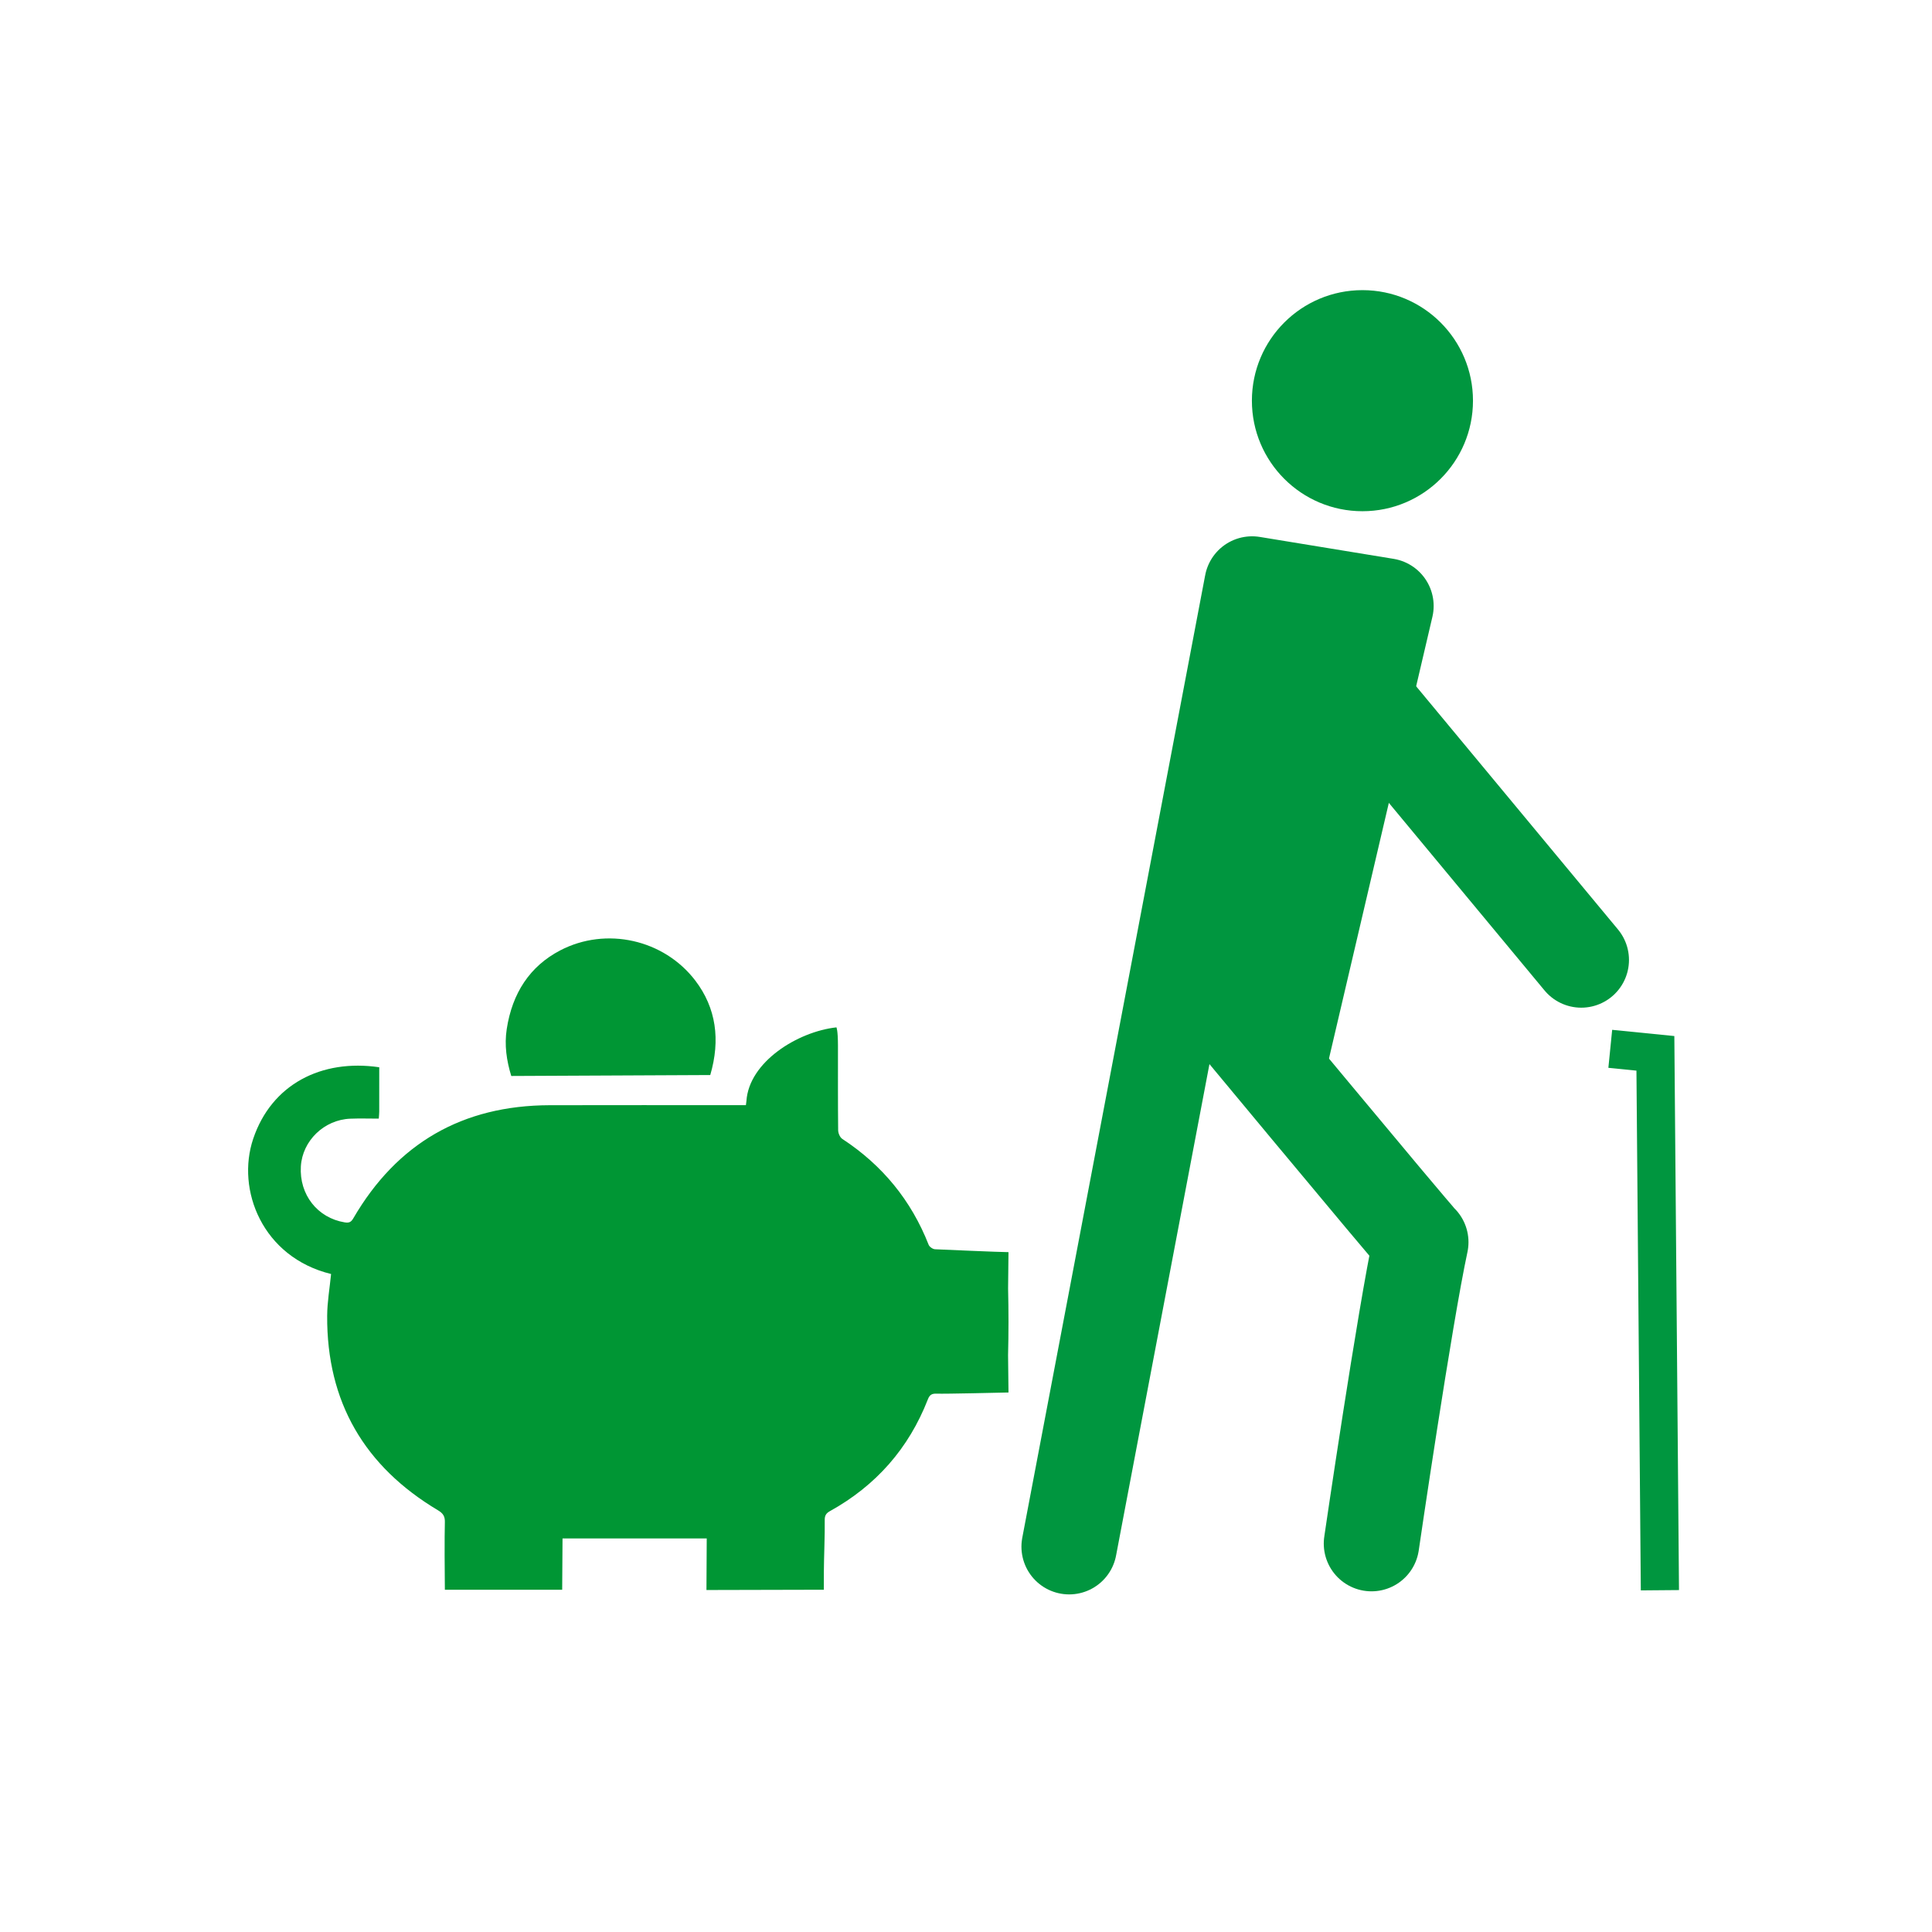
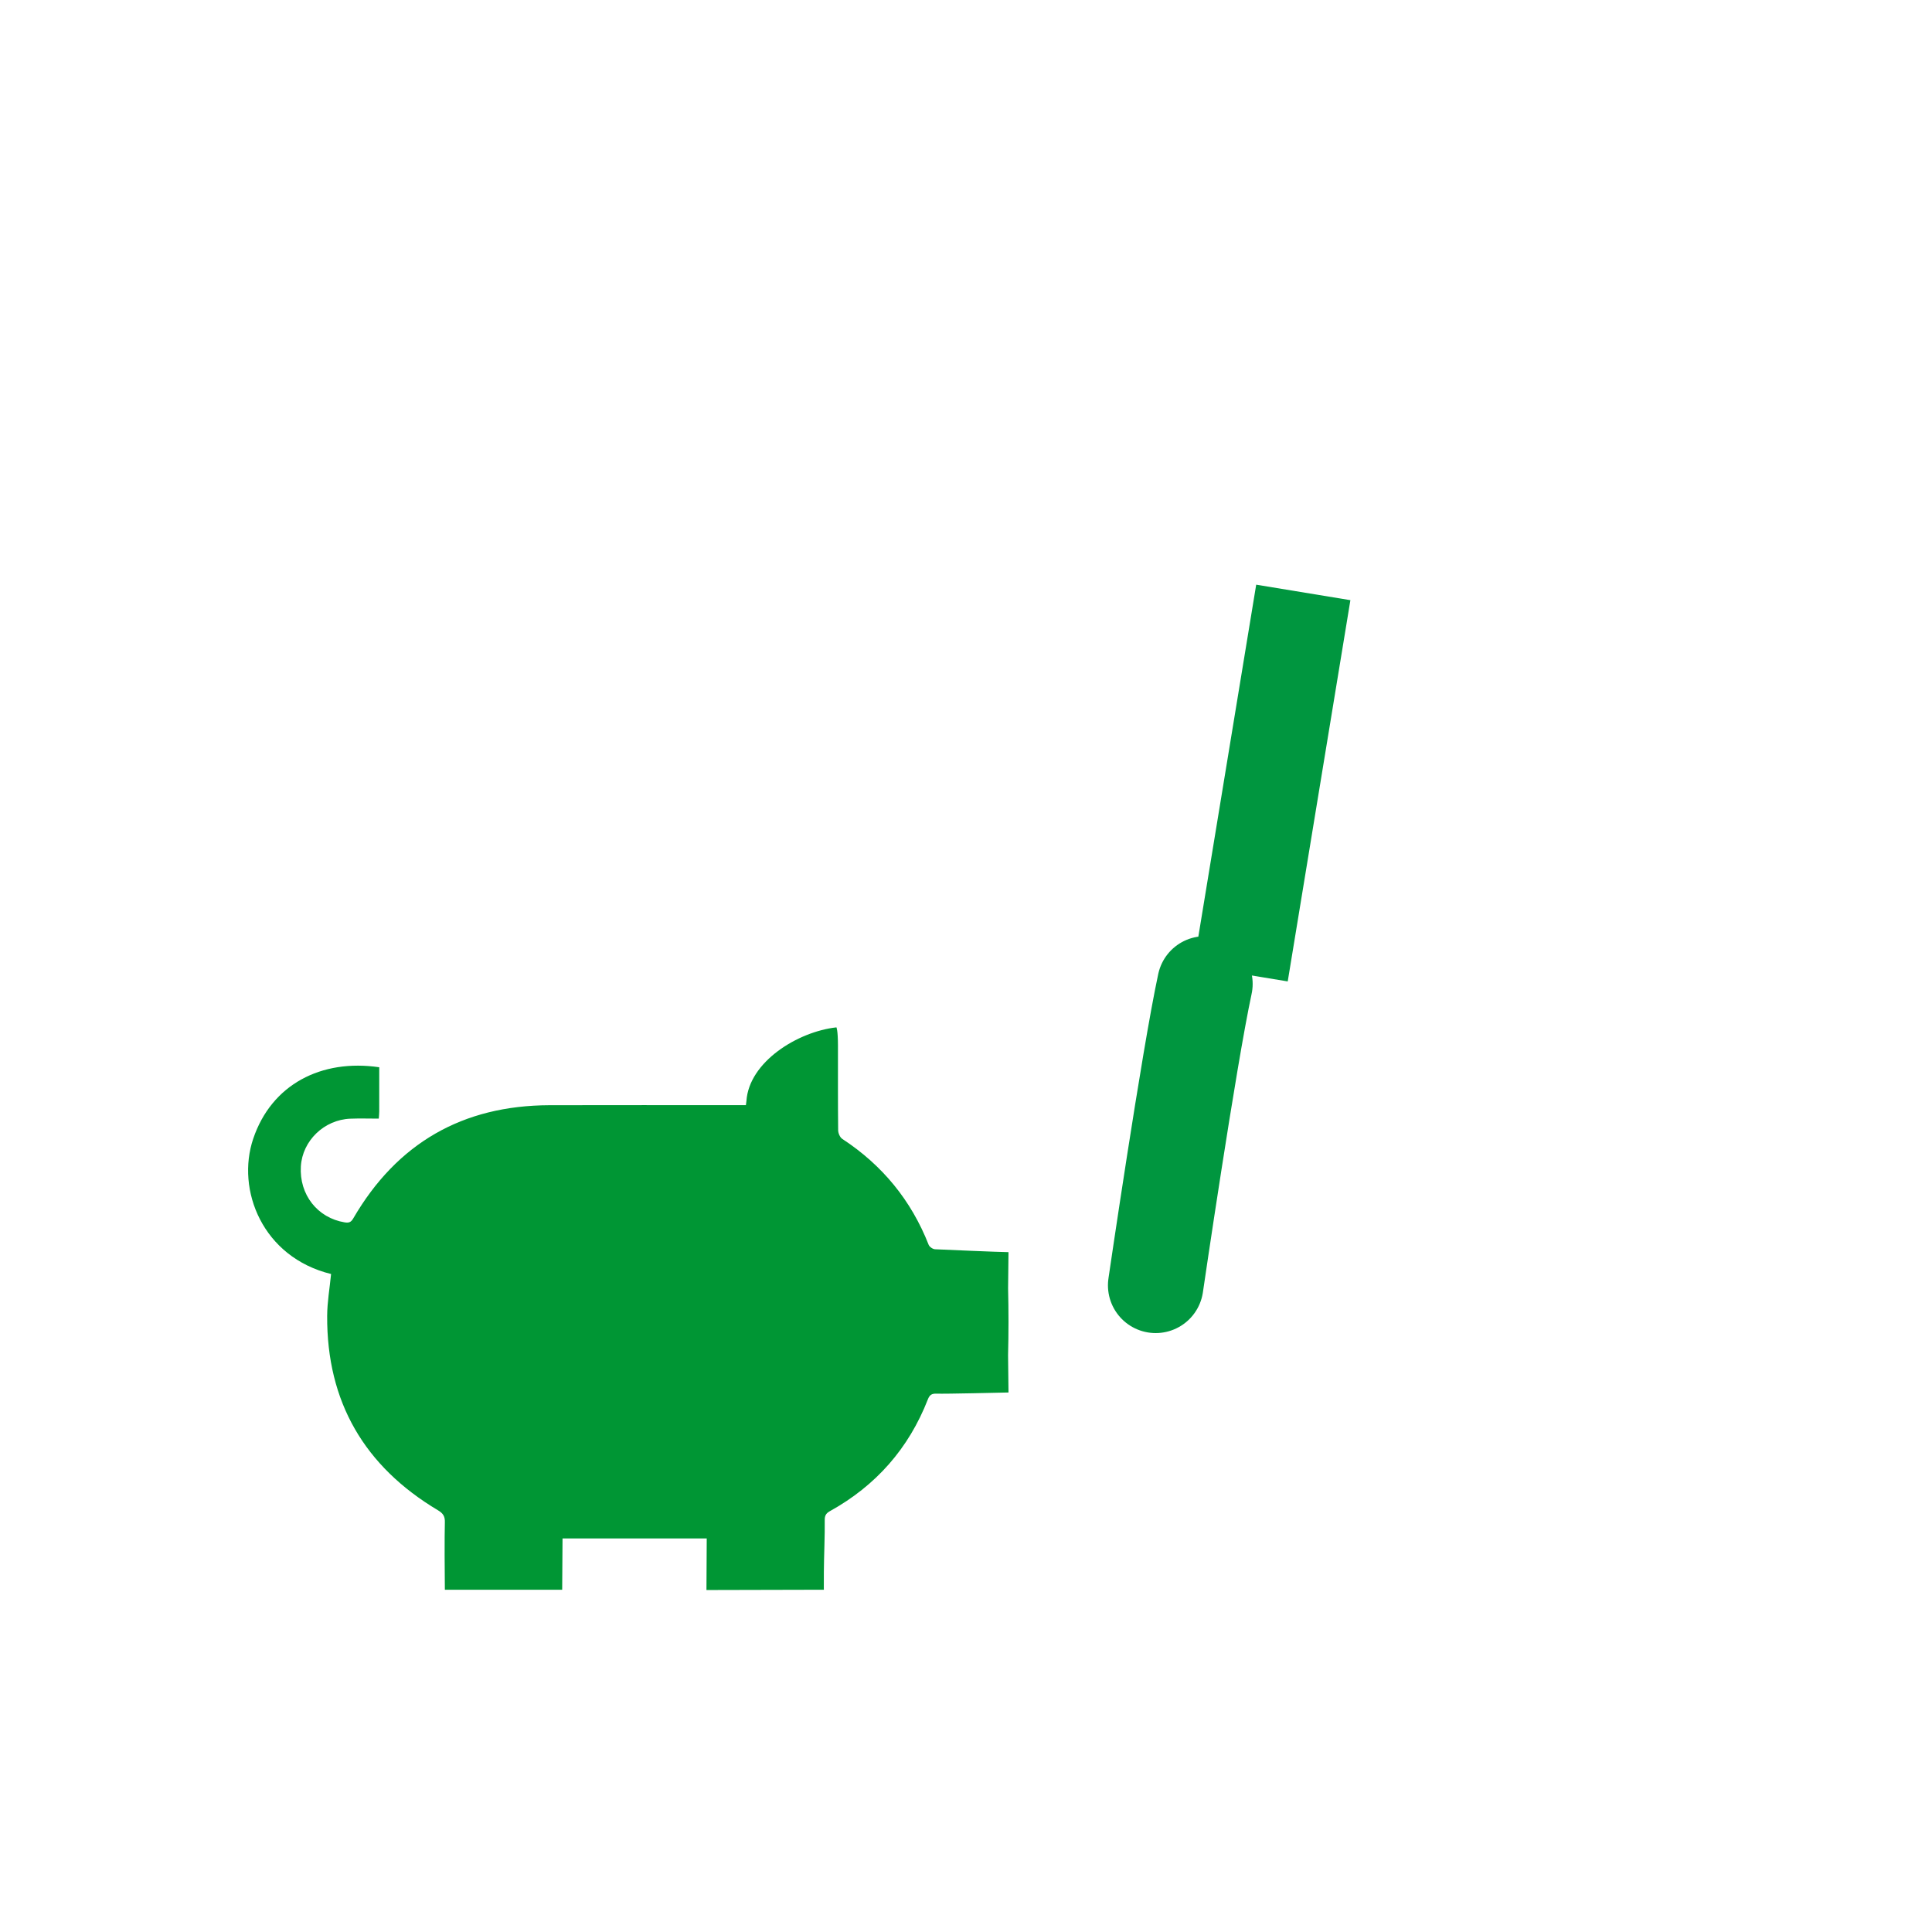
<svg xmlns="http://www.w3.org/2000/svg" id="a" viewBox="0 0 2550 2550">
  <defs>
    <style>.b,.c{stroke-miterlimit:10;}.b,.c,.d{fill:none;stroke:#00963f;}.b,.d{stroke-width:126px;}.c{stroke-width:50.4px;}.e{fill:#009634;}.f{fill:#00963f;}.d{stroke-linecap:round;stroke-linejoin:round;}</style>
  </defs>
-   <path class="d" d="M1590.36,1298.66s272.71,328.92,284.86,340.86c-21.3,98.79-65.01,397.83-65.01,397.83" />
-   <line class="d" x1="1770.58" y1="885.72" x2="2087.05" y2="1267.01" />
-   <path class="d" d="M1688.93,1399.08l140.32-599.29c-56.16-9.2-160.64-26.31-176.65-28.94-56.46,297.13-241.43,1270.56-241.43,1270.56" />
+   <path class="d" d="M1590.36,1298.66c-21.3,98.79-65.01,397.83-65.01,397.83" />
  <line class="b" x1="1720.19" y1="781.92" x2="1637.47" y2="1285.13" />
-   <circle class="f" cx="1798.25" cy="528.85" r="145.9" />
-   <polyline class="c" points="2190.87 2098.91 2184.91 1390.27 2125.36 1384.32" />
  <path class="e" d="M587.16,2098.25c-.28-17.57-.54-71.41,0-88.96.24-7.67-2.14-11.76-8.98-15.84-97.09-57.88-147.01-143.09-146.36-256.66.1-18.41,3.36-36.81,5.16-55.25-90.55-22.12-125.54-111.08-102.77-178.54,24.24-71.84,90.02-105.56,166.34-94.35,0,19.39.02,38.93-.02,58.47,0,2.63-.32,5.26-.58,9.33-12.76,0-25.17-.41-37.55.08-34.61,1.36-63.26,29.14-65.3,62.9-2.25,37.34,21.92,68.05,57.78,73.93,5.47.9,8.35-.04,11.3-5.1,57.77-99.39,144.33-149.2,259.19-149.52,82.78-.23,165.55-.04,248.33-.04,3.58,0,7.16,0,10.78,0,.35-2.71.6-4.02.68-5.33,3.34-51.85,67.68-91.74,118.82-97.38,0,0,2,3.37,2.02,24.25.03,37.17-.15,74.35.25,111.51.04,3.92,2.38,9.44,5.46,11.46,52.8,34.61,90.91,80.98,114.01,139.8,1.07,2.73,5.49,5.74,8.47,5.86,14.5.61,82.36,3.66,96.89,3.81l-.53,47.78c.7,29.38.73,58.81-.03,88.19l.57,49.26c-14.19.26-81.2,1.96-95.38,1.55-6-.18-8.81,1.8-11.02,7.48-25.26,64.83-68.61,113.98-129.4,147.65-5.24,2.9-6.85,6.17-6.75,11.86.32,18.24-1.06,49.73-1.14,67.98-.11,23.69,0,23.82,0,23.82-26.69.13-128.28.37-154.97.37h0s.37-57.61.37-68.07c-63.81,0-126.47,0-190.33,0,0,10.92-.32,57.32-.46,67.7" />
-   <path class="e" d="M937.45,1418.92c13.62-46.44,7.74-88.59-19.64-124.55-41.47-54.46-117.79-71.6-178.48-39.94-39.86,20.8-63.23,56.22-70.51,103.83-3.23,21.15-.24,41.62,5.99,61.9" />
</svg>